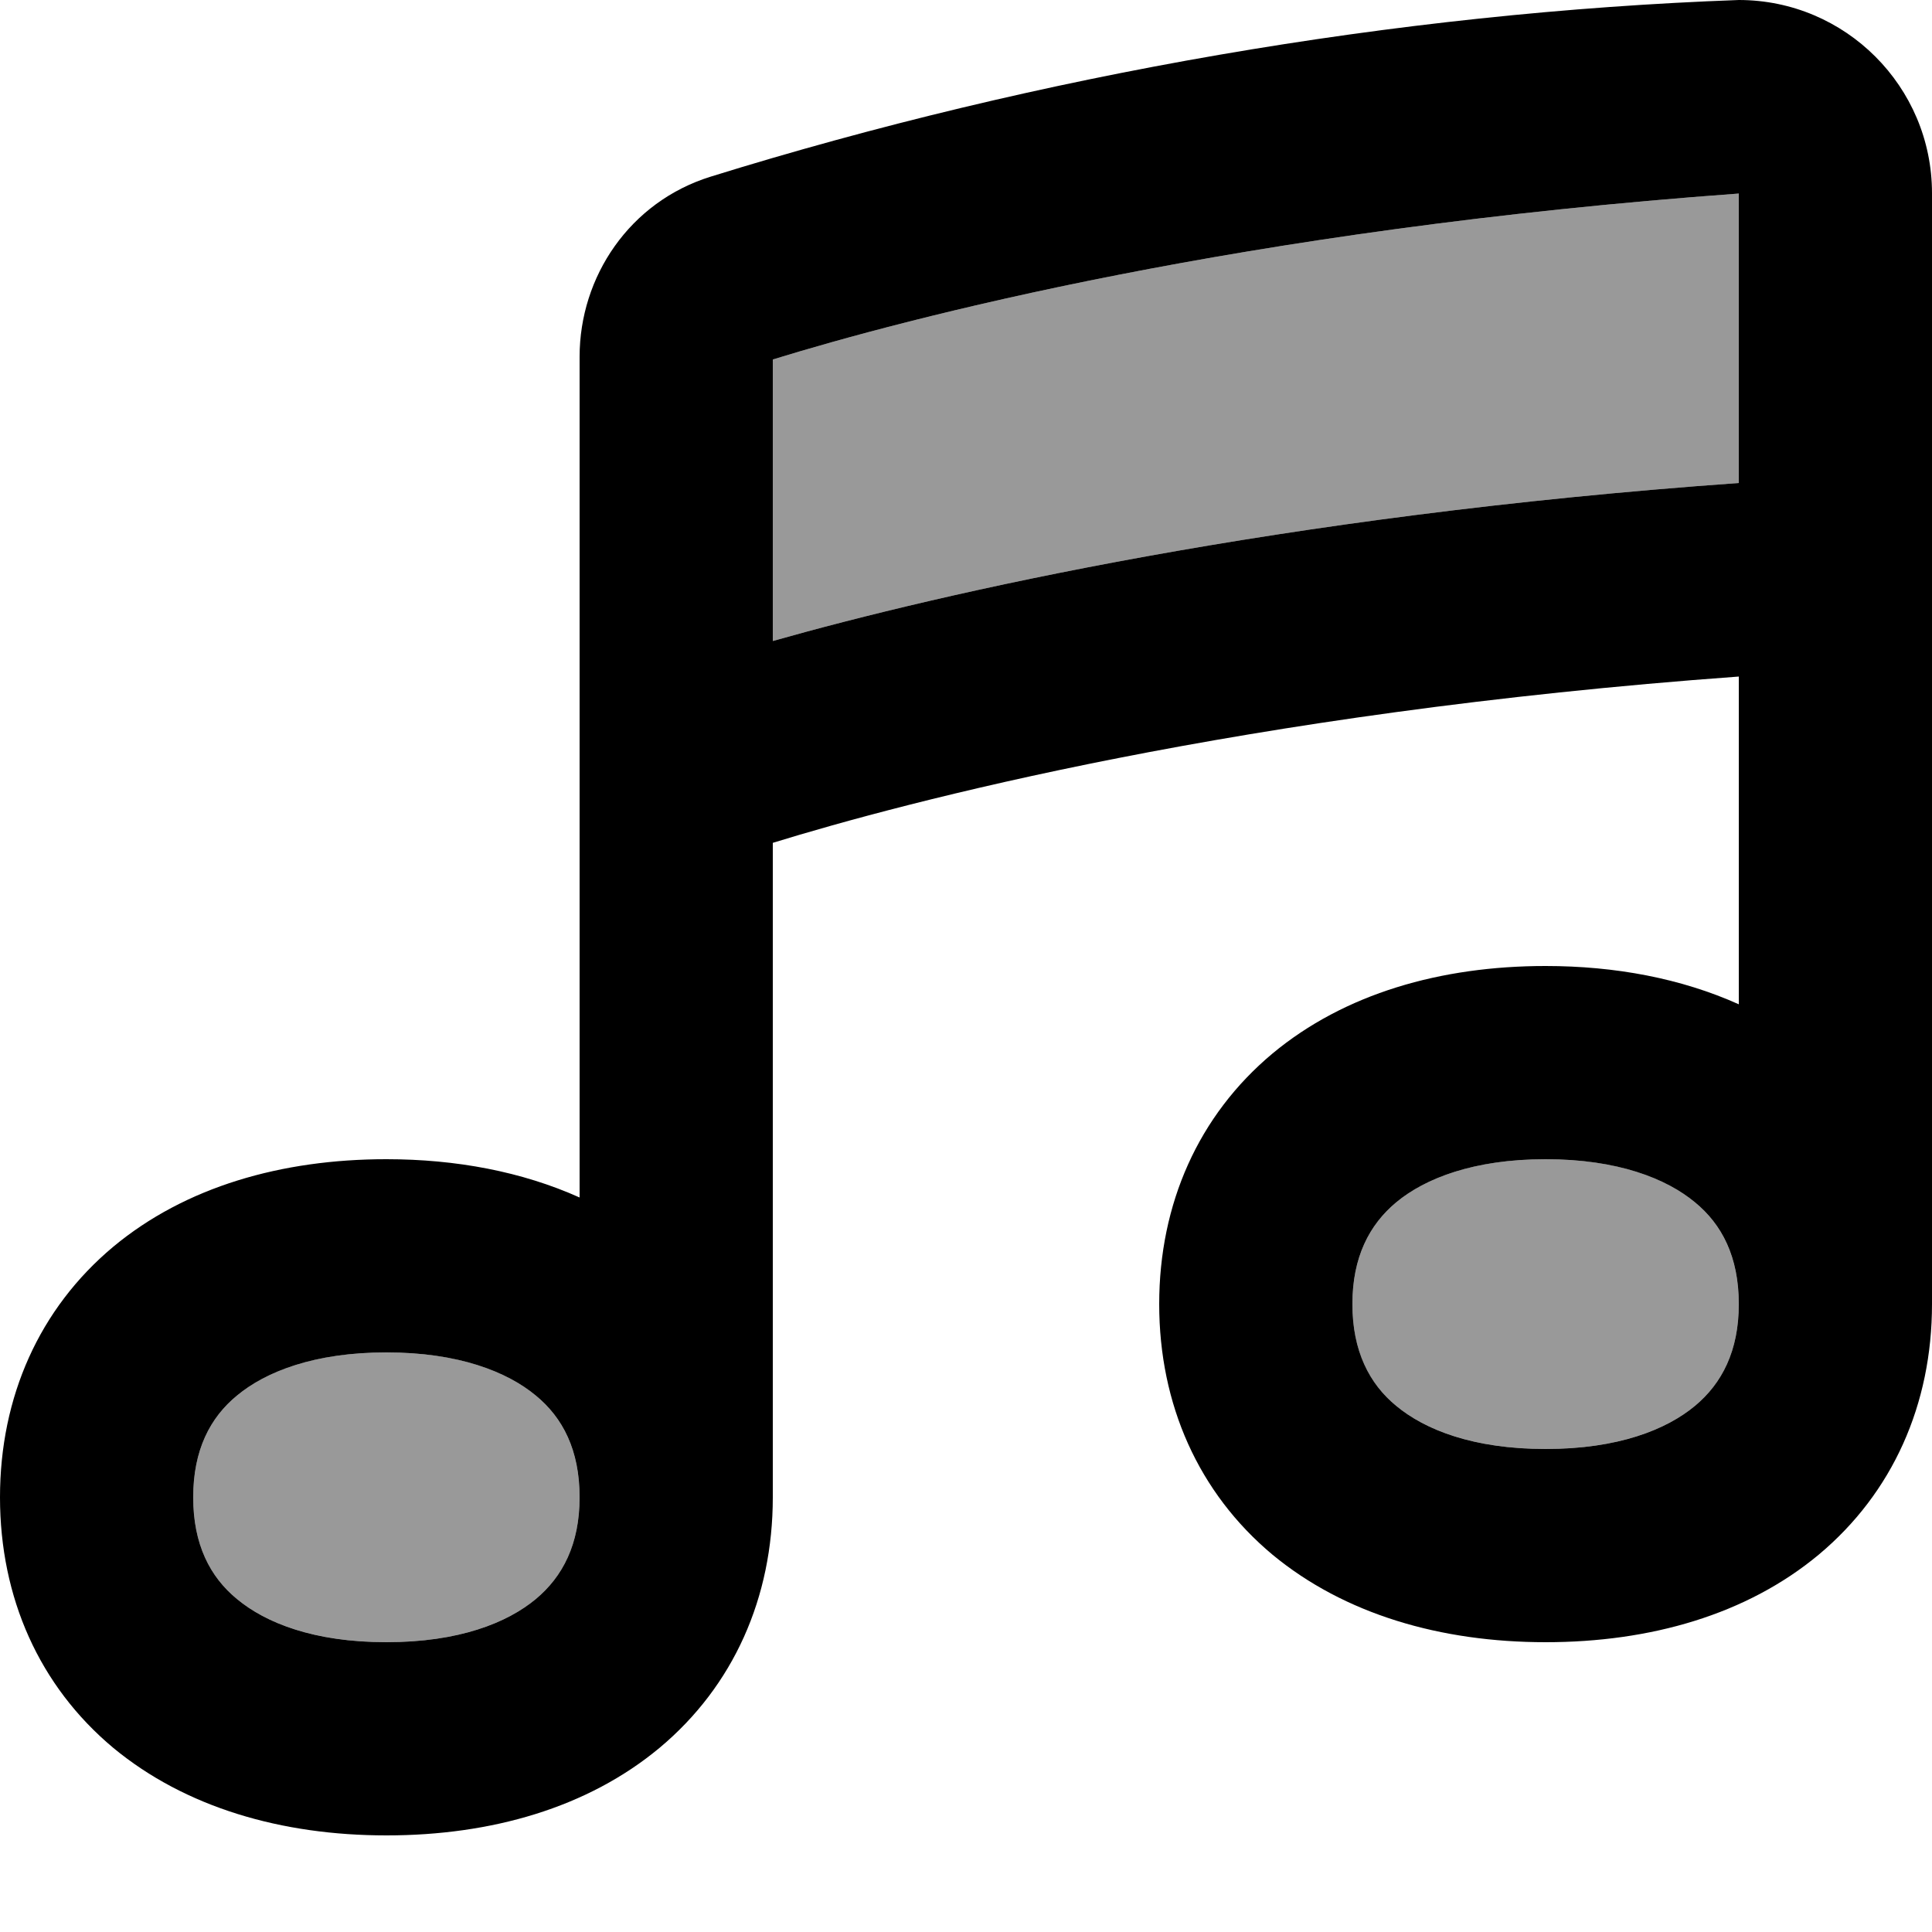
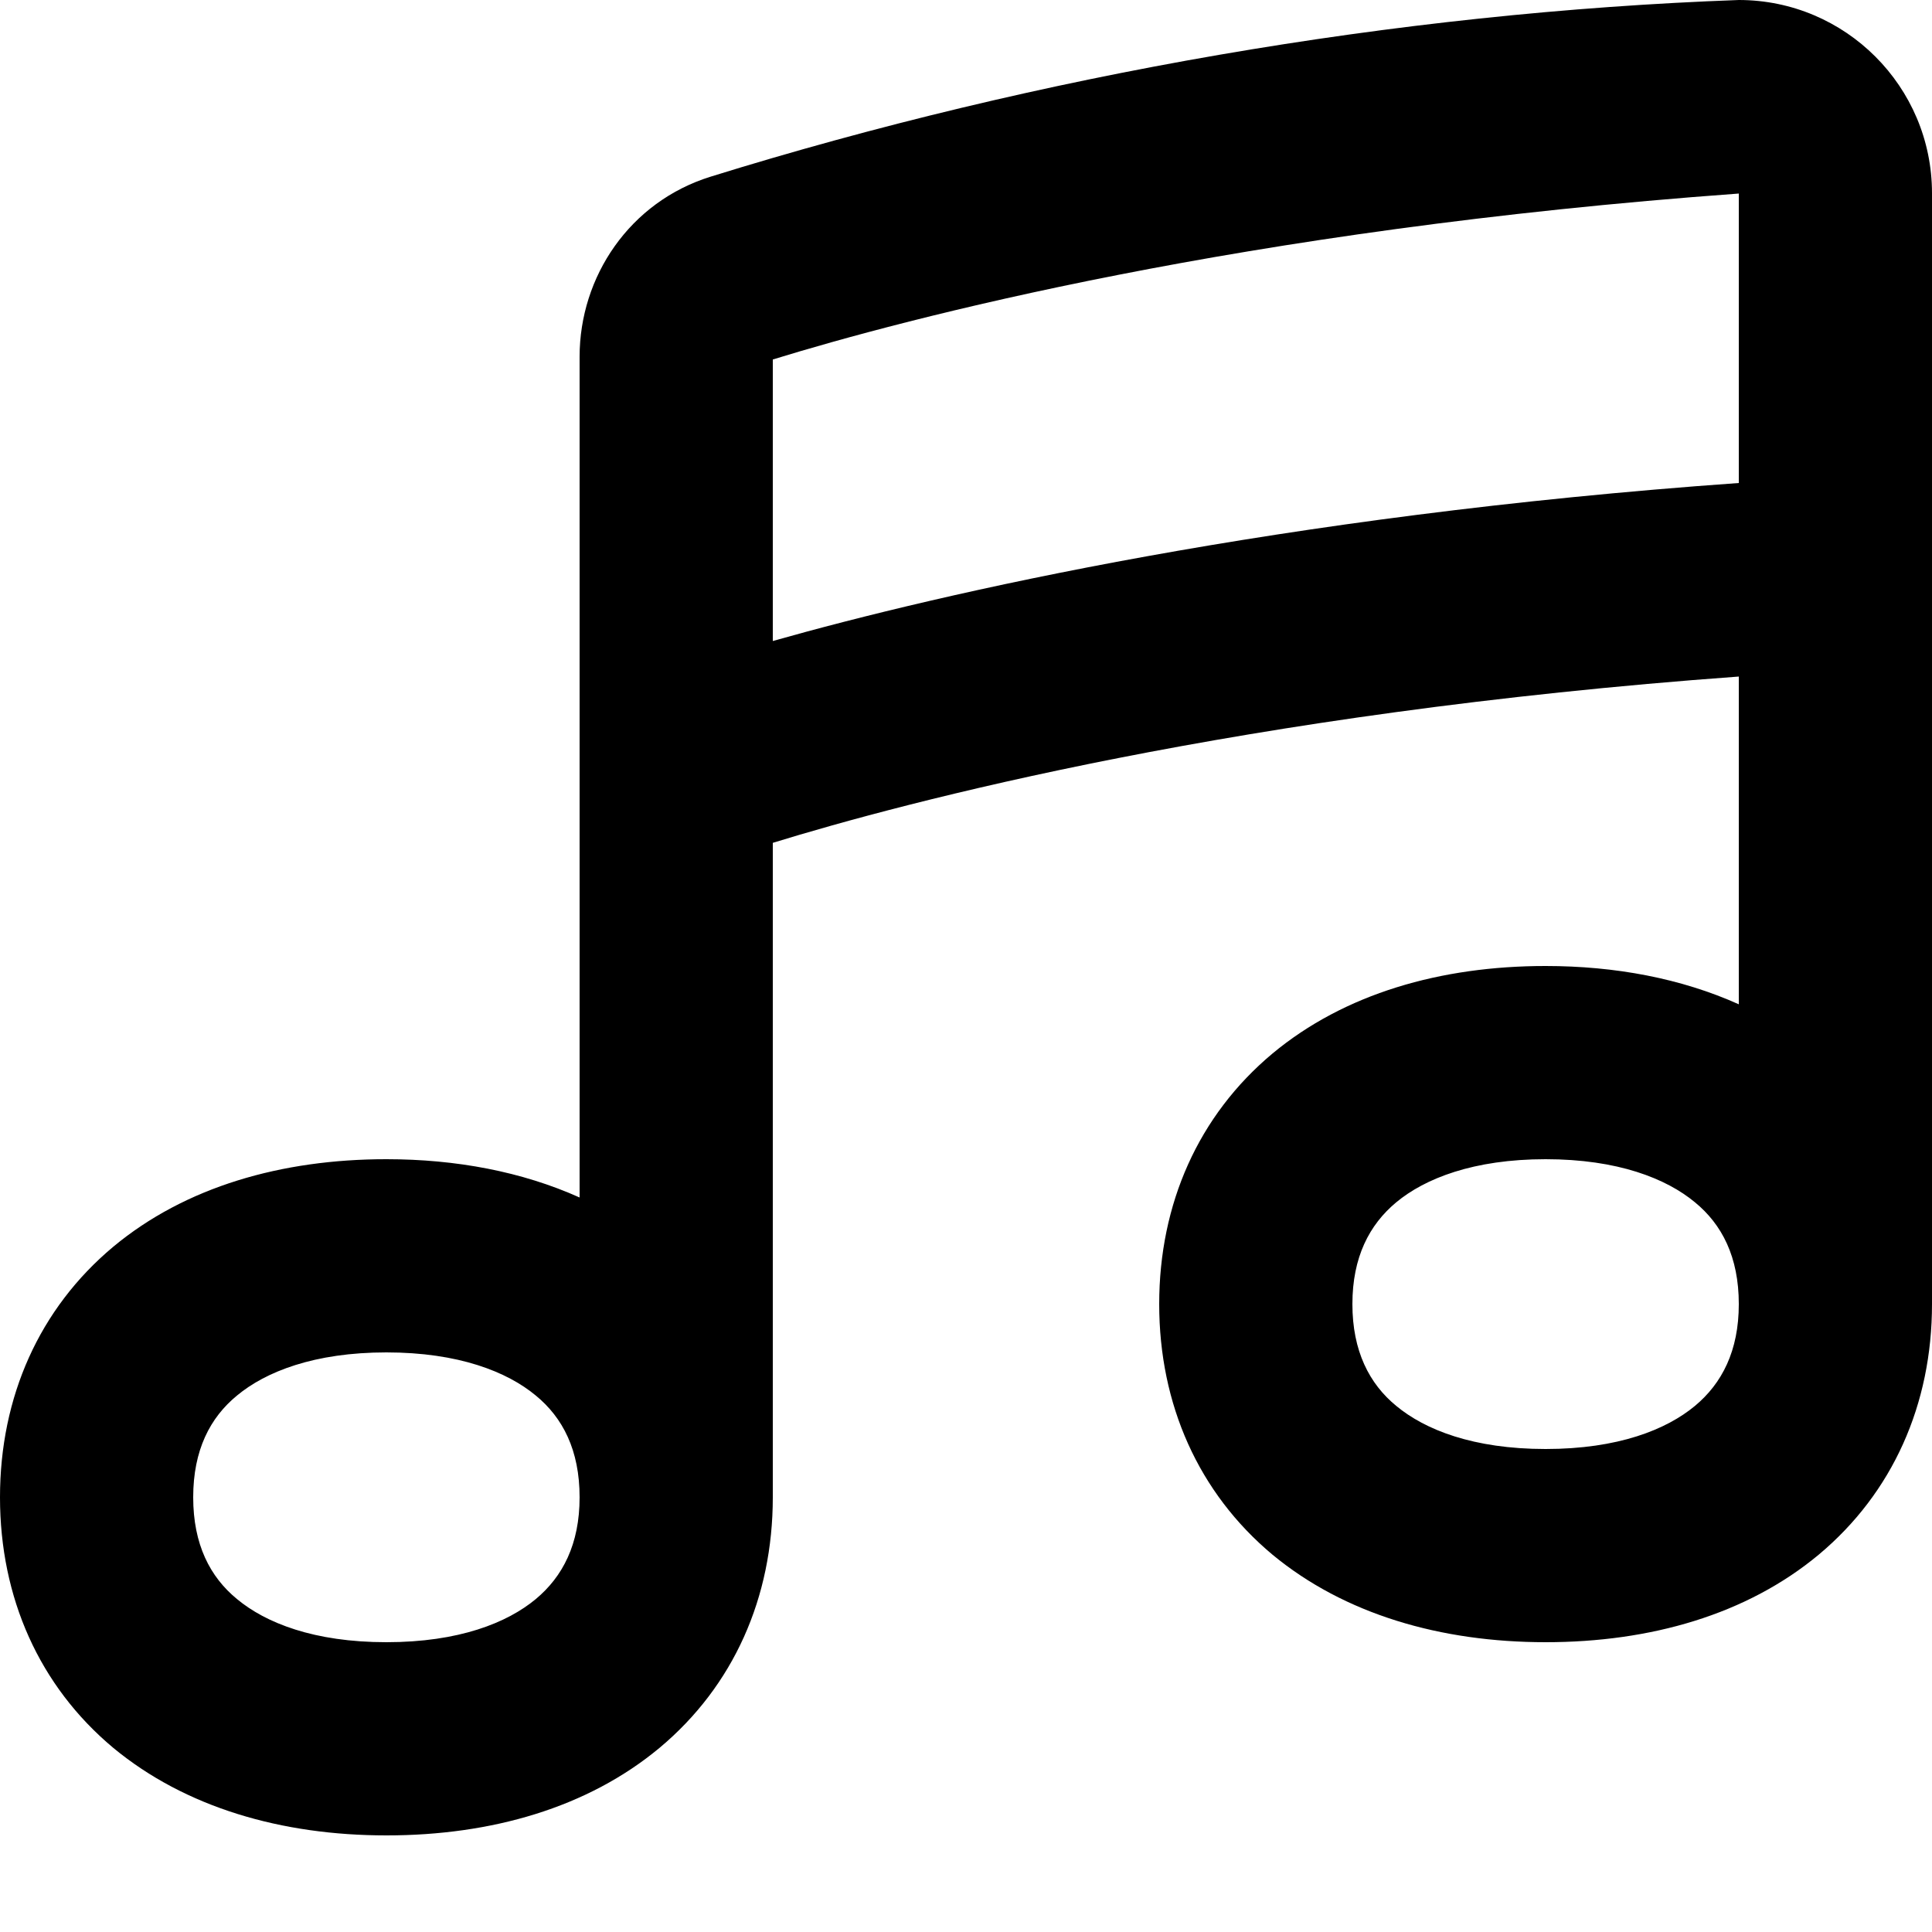
<svg xmlns="http://www.w3.org/2000/svg" viewBox="0 0 560 560">
-   <path opacity=".4" fill="currentColor" d="M56 434c0 13.7 4.9 23.1 12.7 29.5 8.3 6.9 22.4 12.5 43.3 12.5s35-5.6 43.3-12.5c7.8-6.5 12.7-15.9 12.7-29.5s-4.9-23.1-12.7-29.5C147 397.6 133 392 112 392s-35 5.6-43.3 12.5C60.9 410.9 56 420.3 56 434zM224 104.2l0 81.6c49.1-13.9 146.6-36.3 280-45.8l0-83.9C359.5 66.6 262.3 92.4 224 104.2zM392 378c0 13.7 4.9 23.1 12.7 29.5 8.3 6.9 22.4 12.5 43.3 12.5s35-5.6 43.3-12.5c7.8-6.5 12.7-15.9 12.7-29.5s-4.9-23.1-12.7-29.5C483 341.6 469 336 448 336s-35 5.6-43.3 12.5c-7.8 6.5-12.7 15.9-12.7 29.5z" />
  <path fill="currentColor" d="M504 0c30.9 0 56 25.1 56 56l0 322c0 29.1-11.4 54.7-32.8 72.6-20.9 17.4-48.8 25.4-79.2 25.4s-58.3-8.1-79.2-25.4C347.4 432.7 336 407.1 336 378s11.4-54.7 32.8-72.6c20.9-17.4 48.8-25.4 79.2-25.4 20.2 0 39.3 3.6 56 11.1l0-95c-144.4 10.5-241.7 36.4-280 48.2L224 434c0 29.1-11.4 54.7-32.8 72.6-20.9 17.4-48.8 25.4-79.2 25.4s-58.3-8.1-79.2-25.4C11.4 488.7 0 463.1 0 434s11.4-54.7 32.8-72.6c20.9-17.4 48.8-25.4 79.2-25.4 20.2 0 39.3 3.6 56 11.1l0-243.7c0-23.2 14.5-44.9 38-52.2 95-29.5 198.7-47.6 298-51.2zm0 56.1C359.5 66.6 262.3 92.4 224 104.2l0 81.6c49.1-13.9 146.6-36.3 280-45.8l0-83.9zM504 378c0-13.7-4.9-23.1-12.7-29.5-8.3-6.9-22.4-12.5-43.3-12.5s-35 5.6-43.3 12.5c-7.8 6.5-12.7 15.9-12.7 29.5s4.9 23.1 12.7 29.5C413 414.4 427 420 448 420s35-5.6 43.3-12.5c7.8-6.5 12.7-15.9 12.7-29.5zM168 434c0-13.7-4.9-23.1-12.7-29.5-8.3-6.9-22.4-12.5-43.3-12.5s-35 5.6-43.3 12.5C60.9 410.9 56 420.3 56 434s4.9 23.1 12.7 29.5C77 470.4 91 476 112 476s35-5.6 43.3-12.5c7.8-6.5 12.7-15.9 12.7-29.5z" />
</svg>